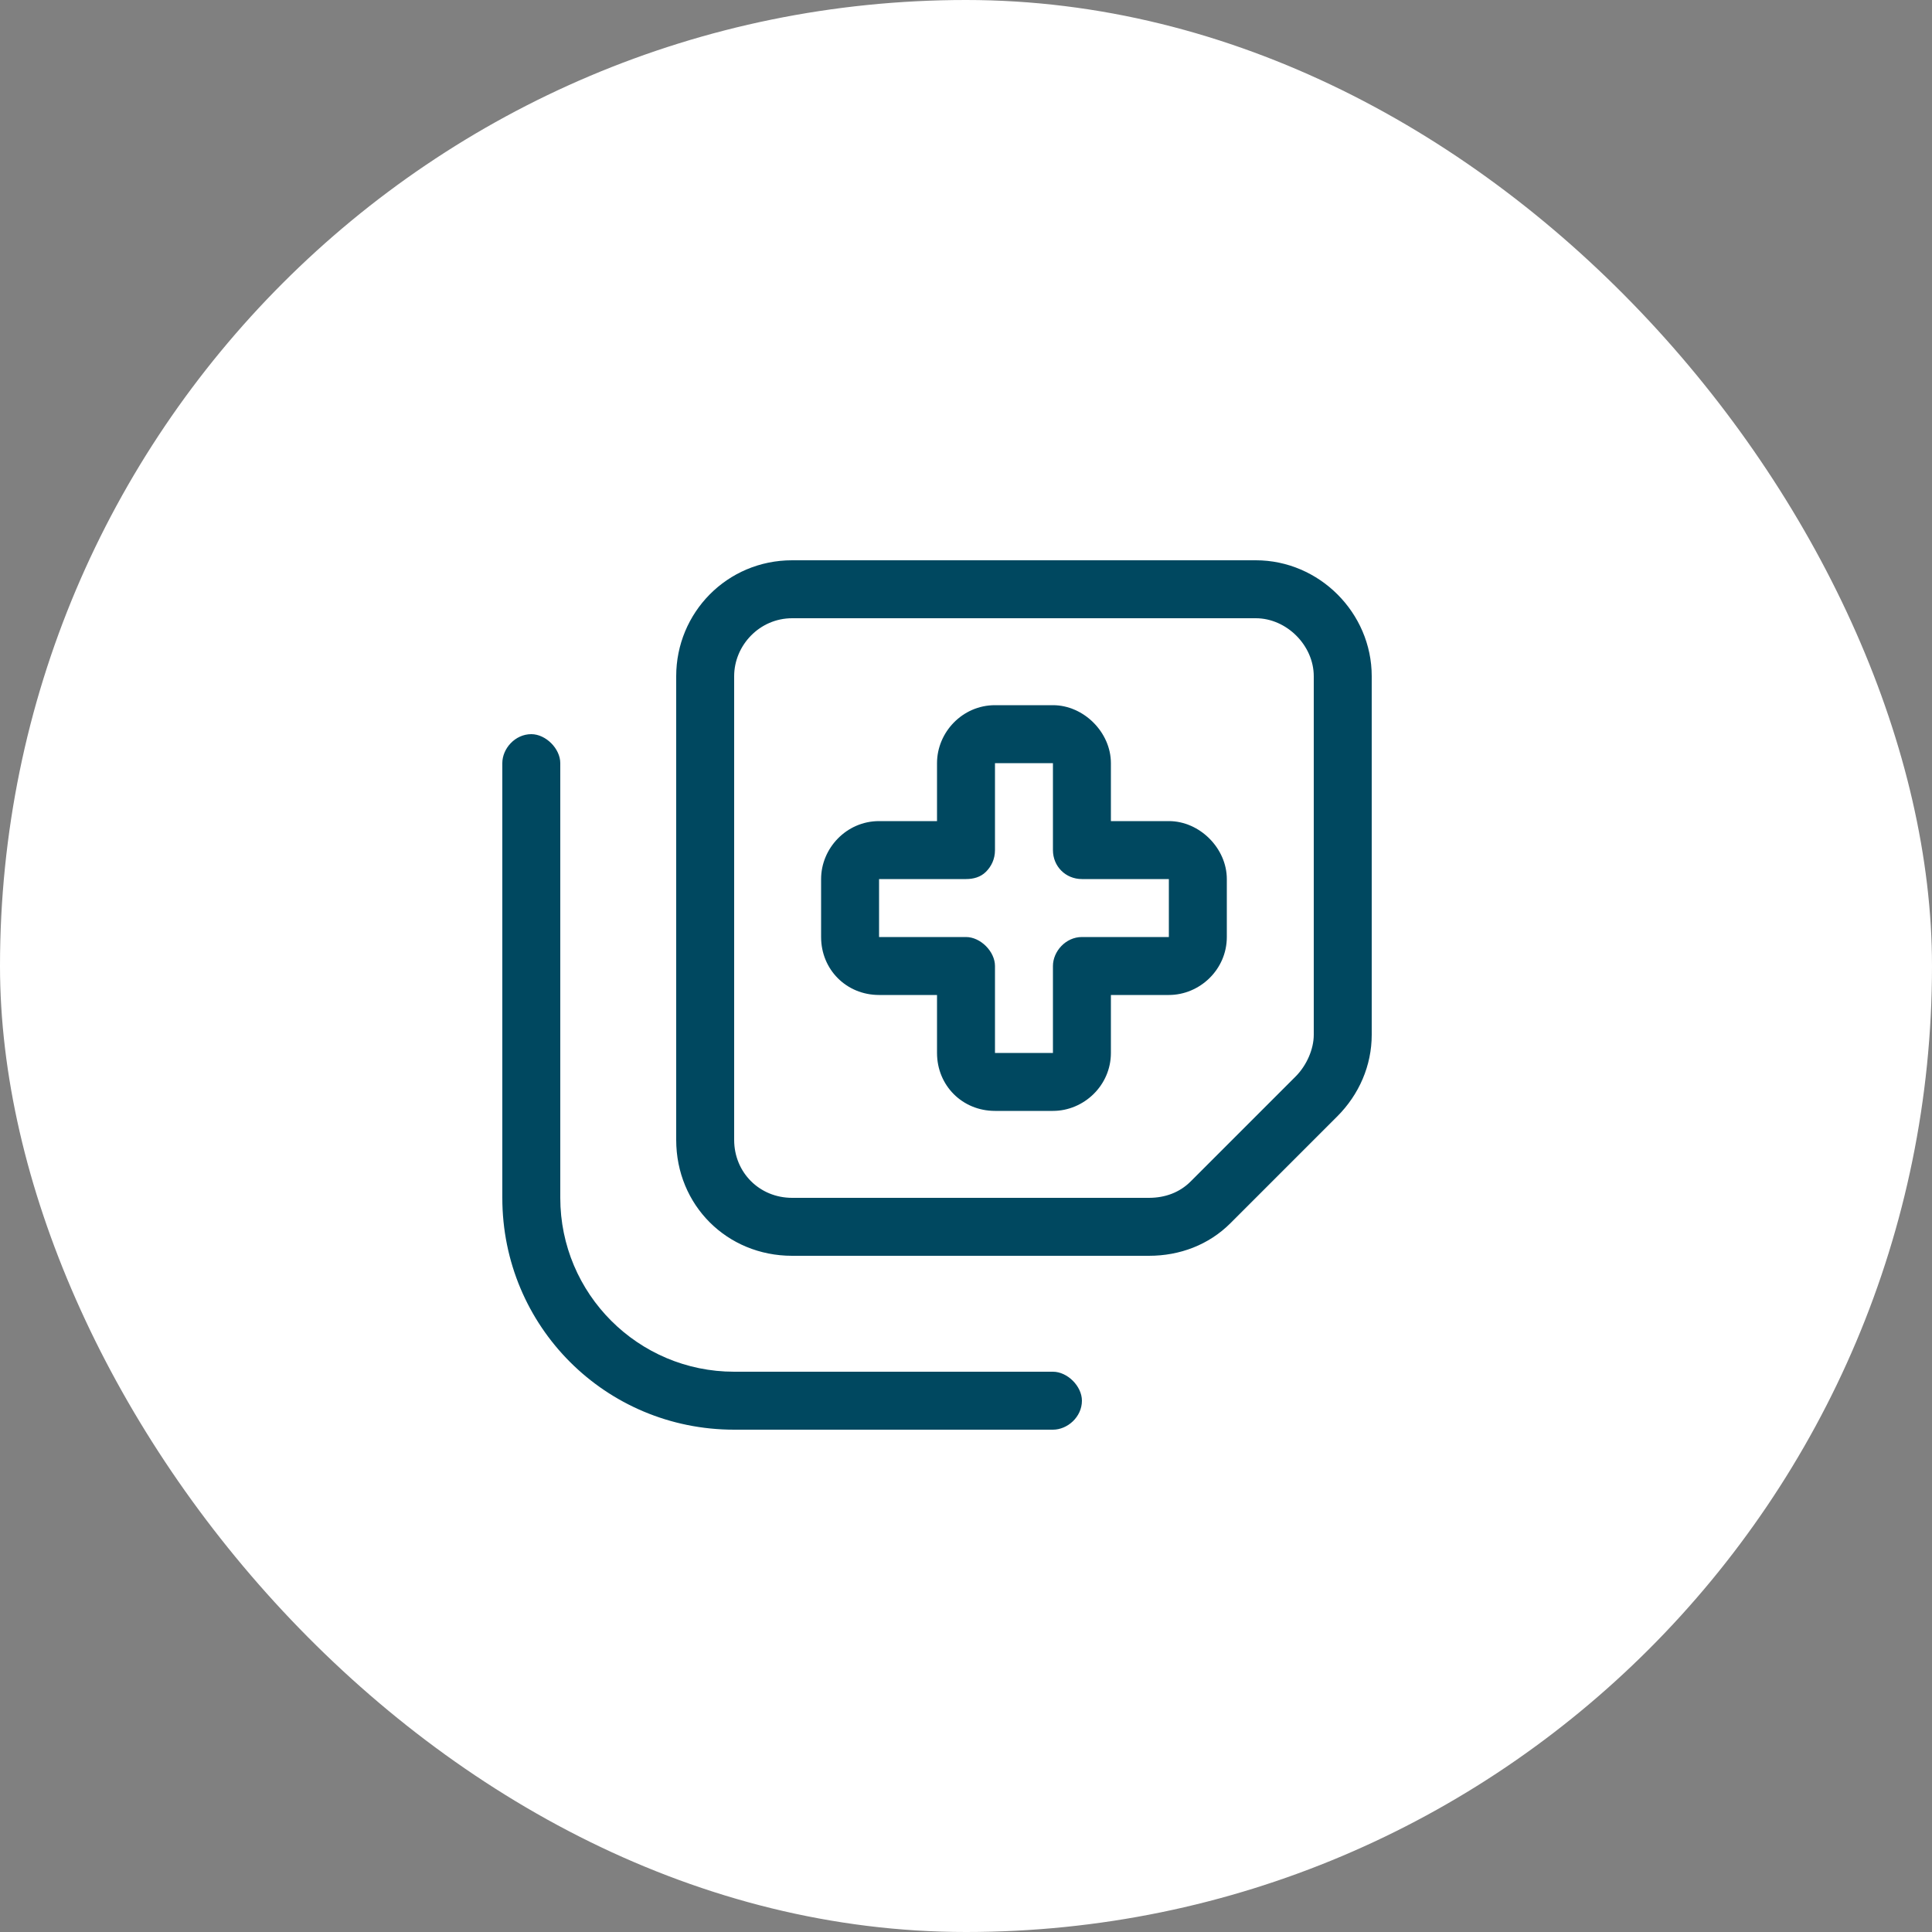
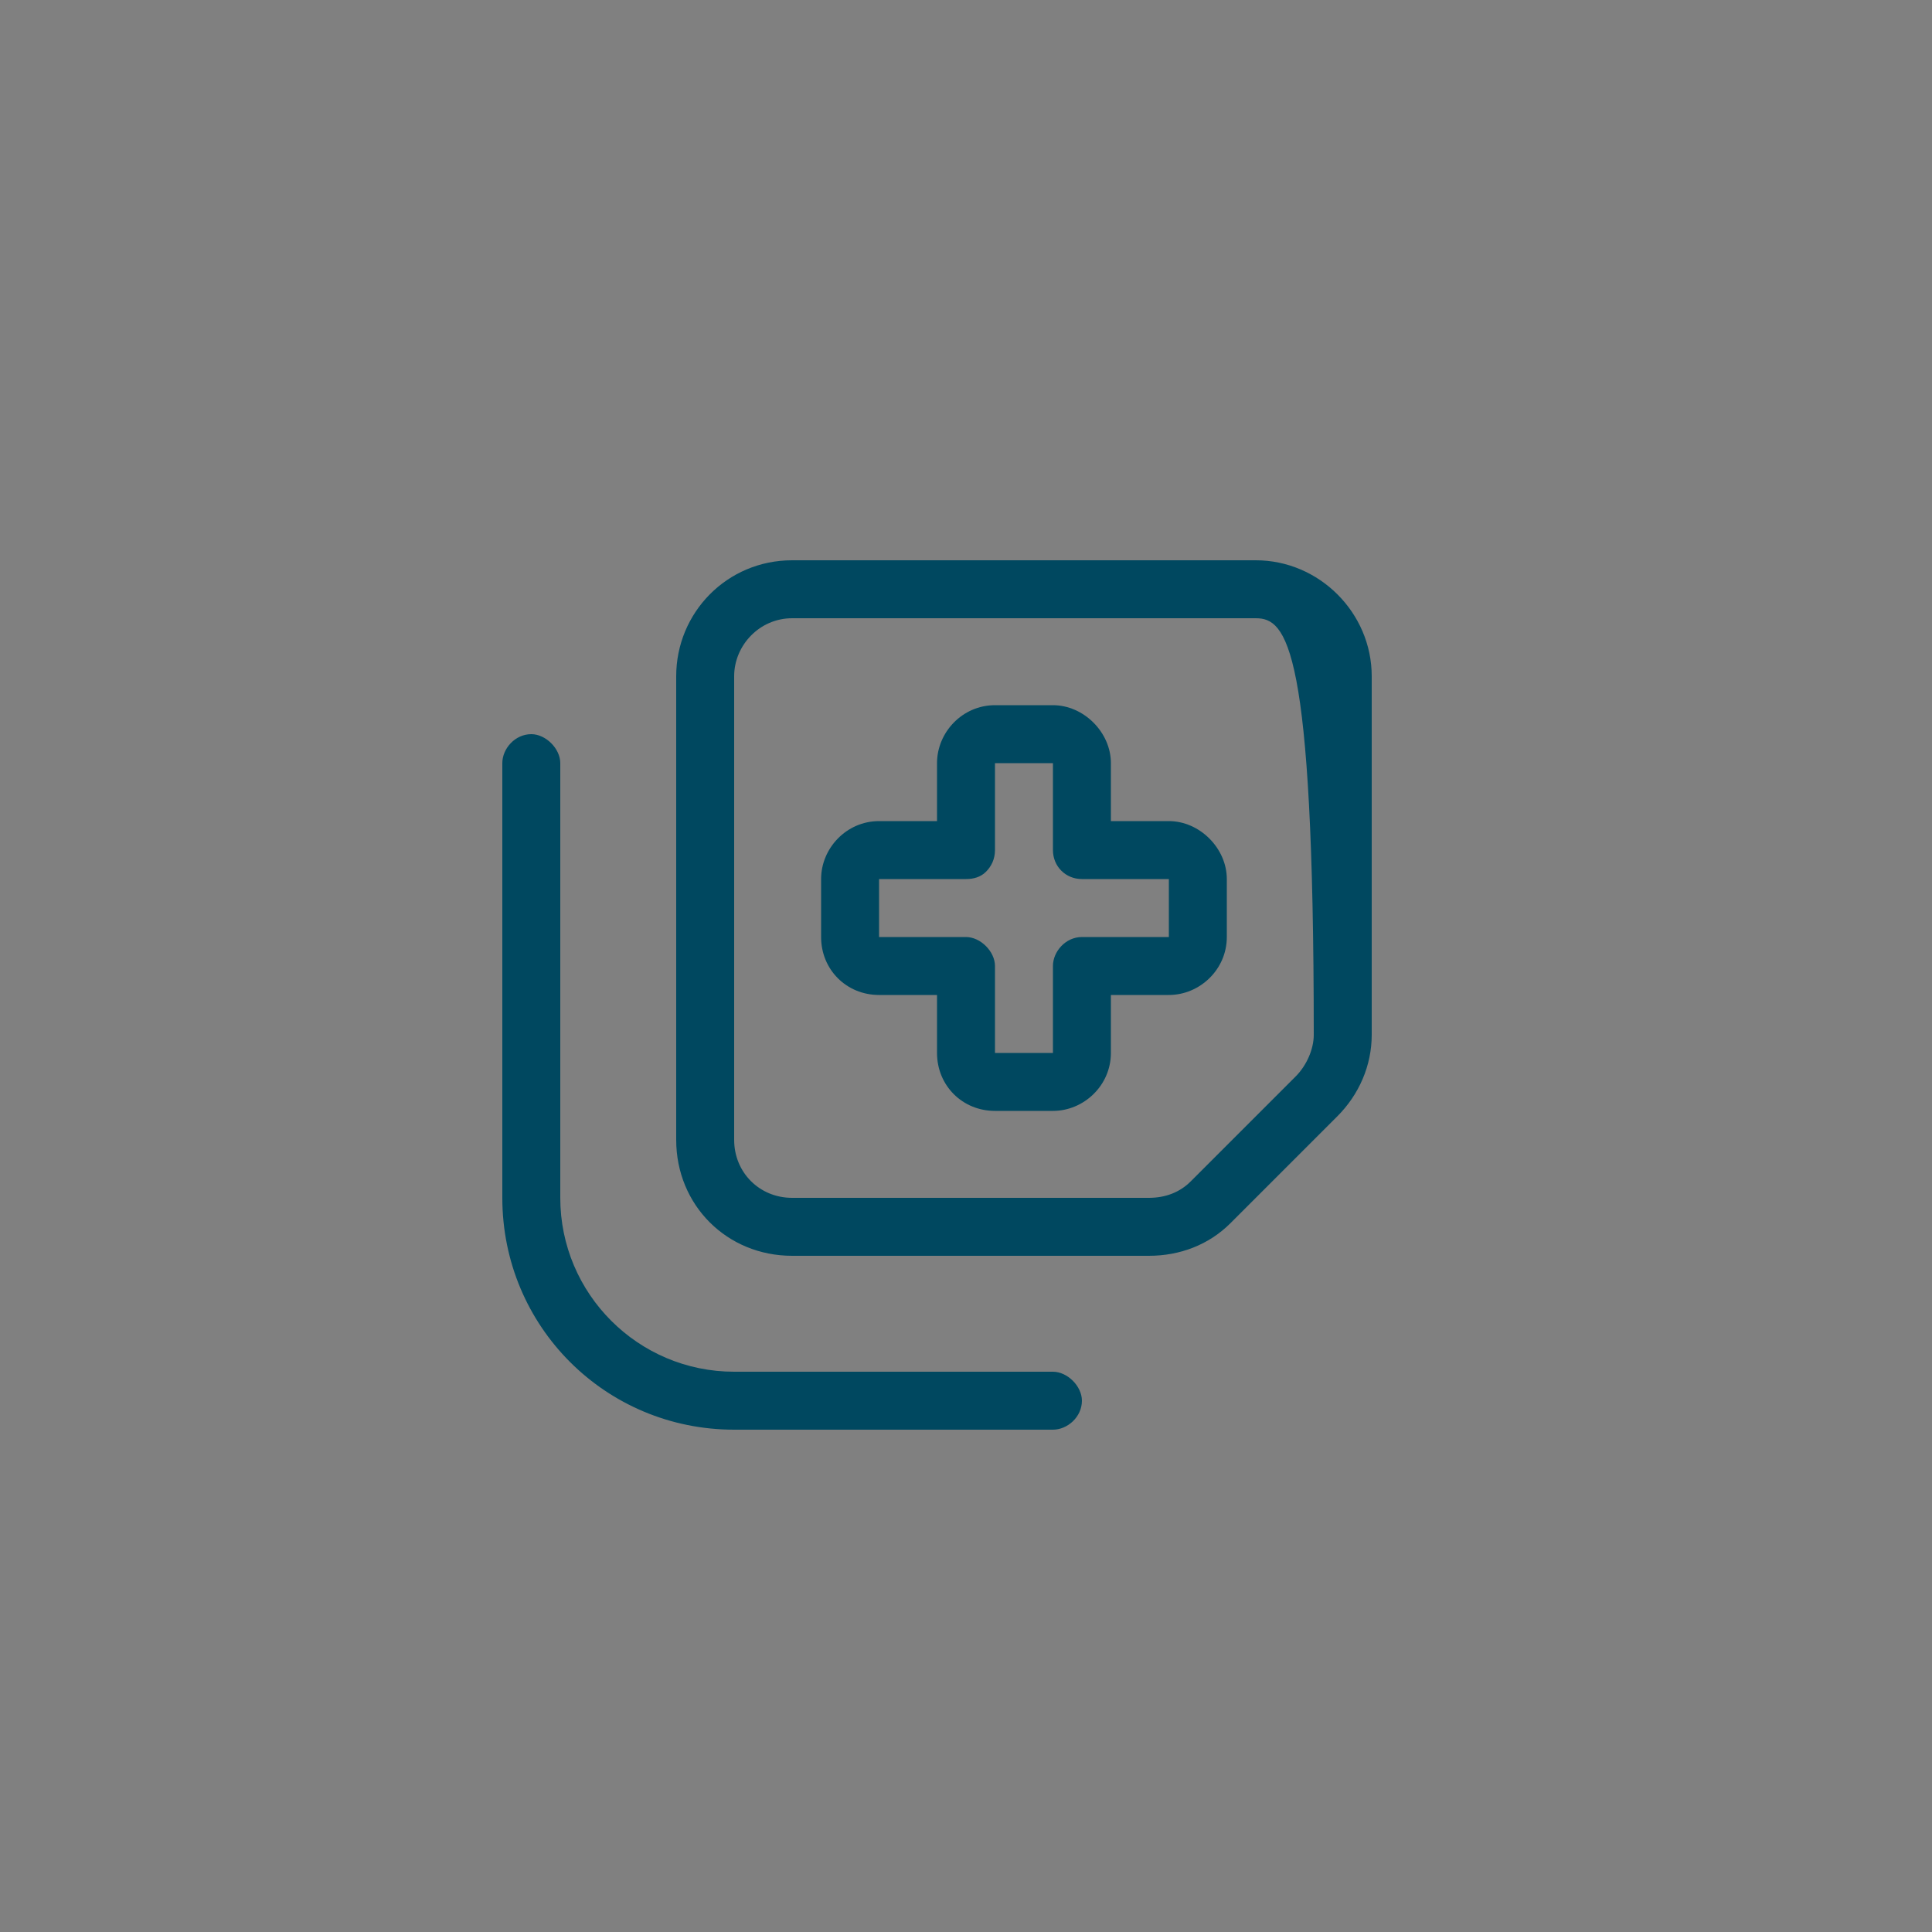
<svg xmlns="http://www.w3.org/2000/svg" width="50" height="50" viewBox="0 0 50 50" fill="none">
  <rect x="0" y="0" width="50" height="50" fill="#808080" stroke="none" />
-   <rect width="50" height="50" rx="25" fill="white" />
-   <path d="M19 17.5V29.5C19 30.344 19.656 31 20.5 31H29.734C30.156 31 30.531 30.859 30.812 30.578L33.531 27.859C33.812 27.578 34 27.156 34 26.781V17.5C34 16.703 33.297 16 32.5 16H20.5C19.656 16 19 16.703 19 17.5ZM17.5 17.5C17.5 15.859 18.812 14.5 20.5 14.5H32.5C34.141 14.5 35.5 15.859 35.5 17.5V26.781C35.5 27.578 35.172 28.328 34.609 28.891L31.844 31.656C31.281 32.219 30.531 32.5 29.734 32.5H20.5C18.812 32.5 17.5 31.188 17.5 29.5V17.5ZM28 36.25C28 36.672 27.625 37 27.25 37H19C15.672 37 13 34.328 13 31V19.75C13 19.375 13.328 19 13.75 19C14.125 19 14.5 19.375 14.5 19.75V31C14.5 33.484 16.516 35.5 19 35.5H27.25C27.625 35.5 28 35.875 28 36.25ZM25.75 18.25H27.25C28.047 18.25 28.75 18.953 28.75 19.75V21.25H30.25C31.047 21.25 31.75 21.953 31.75 22.75V24.25C31.75 25.094 31.047 25.75 30.25 25.75H28.75V27.25C28.75 28.094 28.047 28.75 27.25 28.75H25.75C24.906 28.75 24.25 28.094 24.25 27.25V25.75H22.75C21.906 25.75 21.25 25.094 21.25 24.25V22.75C21.25 21.953 21.906 21.25 22.75 21.25H24.25V19.75C24.25 18.953 24.906 18.25 25.75 18.25ZM25.75 19.75V22C25.75 22.234 25.656 22.422 25.516 22.562C25.375 22.703 25.188 22.75 25 22.75H22.75V24.25H25C25.375 24.25 25.75 24.625 25.75 25V27.25H27.25V25C27.25 24.625 27.578 24.25 28 24.25H30.25V22.75H28C27.578 22.75 27.25 22.422 27.25 22V19.75H25.75Z" fill="#004860" />
+   <path d="M19 17.5V29.5C19 30.344 19.656 31 20.5 31H29.734C30.156 31 30.531 30.859 30.812 30.578L33.531 27.859C33.812 27.578 34 27.156 34 26.781C34 16.703 33.297 16 32.5 16H20.5C19.656 16 19 16.703 19 17.5ZM17.5 17.5C17.5 15.859 18.812 14.5 20.5 14.5H32.5C34.141 14.5 35.5 15.859 35.5 17.5V26.781C35.5 27.578 35.172 28.328 34.609 28.891L31.844 31.656C31.281 32.219 30.531 32.5 29.734 32.5H20.5C18.812 32.5 17.5 31.188 17.5 29.5V17.5ZM28 36.25C28 36.672 27.625 37 27.25 37H19C15.672 37 13 34.328 13 31V19.75C13 19.375 13.328 19 13.75 19C14.125 19 14.5 19.375 14.5 19.75V31C14.5 33.484 16.516 35.5 19 35.5H27.25C27.625 35.5 28 35.875 28 36.25ZM25.75 18.25H27.25C28.047 18.25 28.75 18.953 28.75 19.75V21.25H30.25C31.047 21.25 31.75 21.953 31.75 22.75V24.25C31.75 25.094 31.047 25.75 30.25 25.75H28.75V27.25C28.75 28.094 28.047 28.75 27.25 28.75H25.75C24.906 28.75 24.25 28.094 24.25 27.25V25.75H22.75C21.906 25.75 21.25 25.094 21.25 24.25V22.75C21.25 21.953 21.906 21.25 22.75 21.25H24.25V19.75C24.25 18.953 24.906 18.25 25.75 18.25ZM25.75 19.75V22C25.75 22.234 25.656 22.422 25.516 22.562C25.375 22.703 25.188 22.75 25 22.75H22.75V24.25H25C25.375 24.25 25.75 24.625 25.75 25V27.25H27.25V25C27.25 24.625 27.578 24.25 28 24.25H30.25V22.75H28C27.578 22.75 27.25 22.422 27.25 22V19.75H25.75Z" fill="#004860" />
</svg>